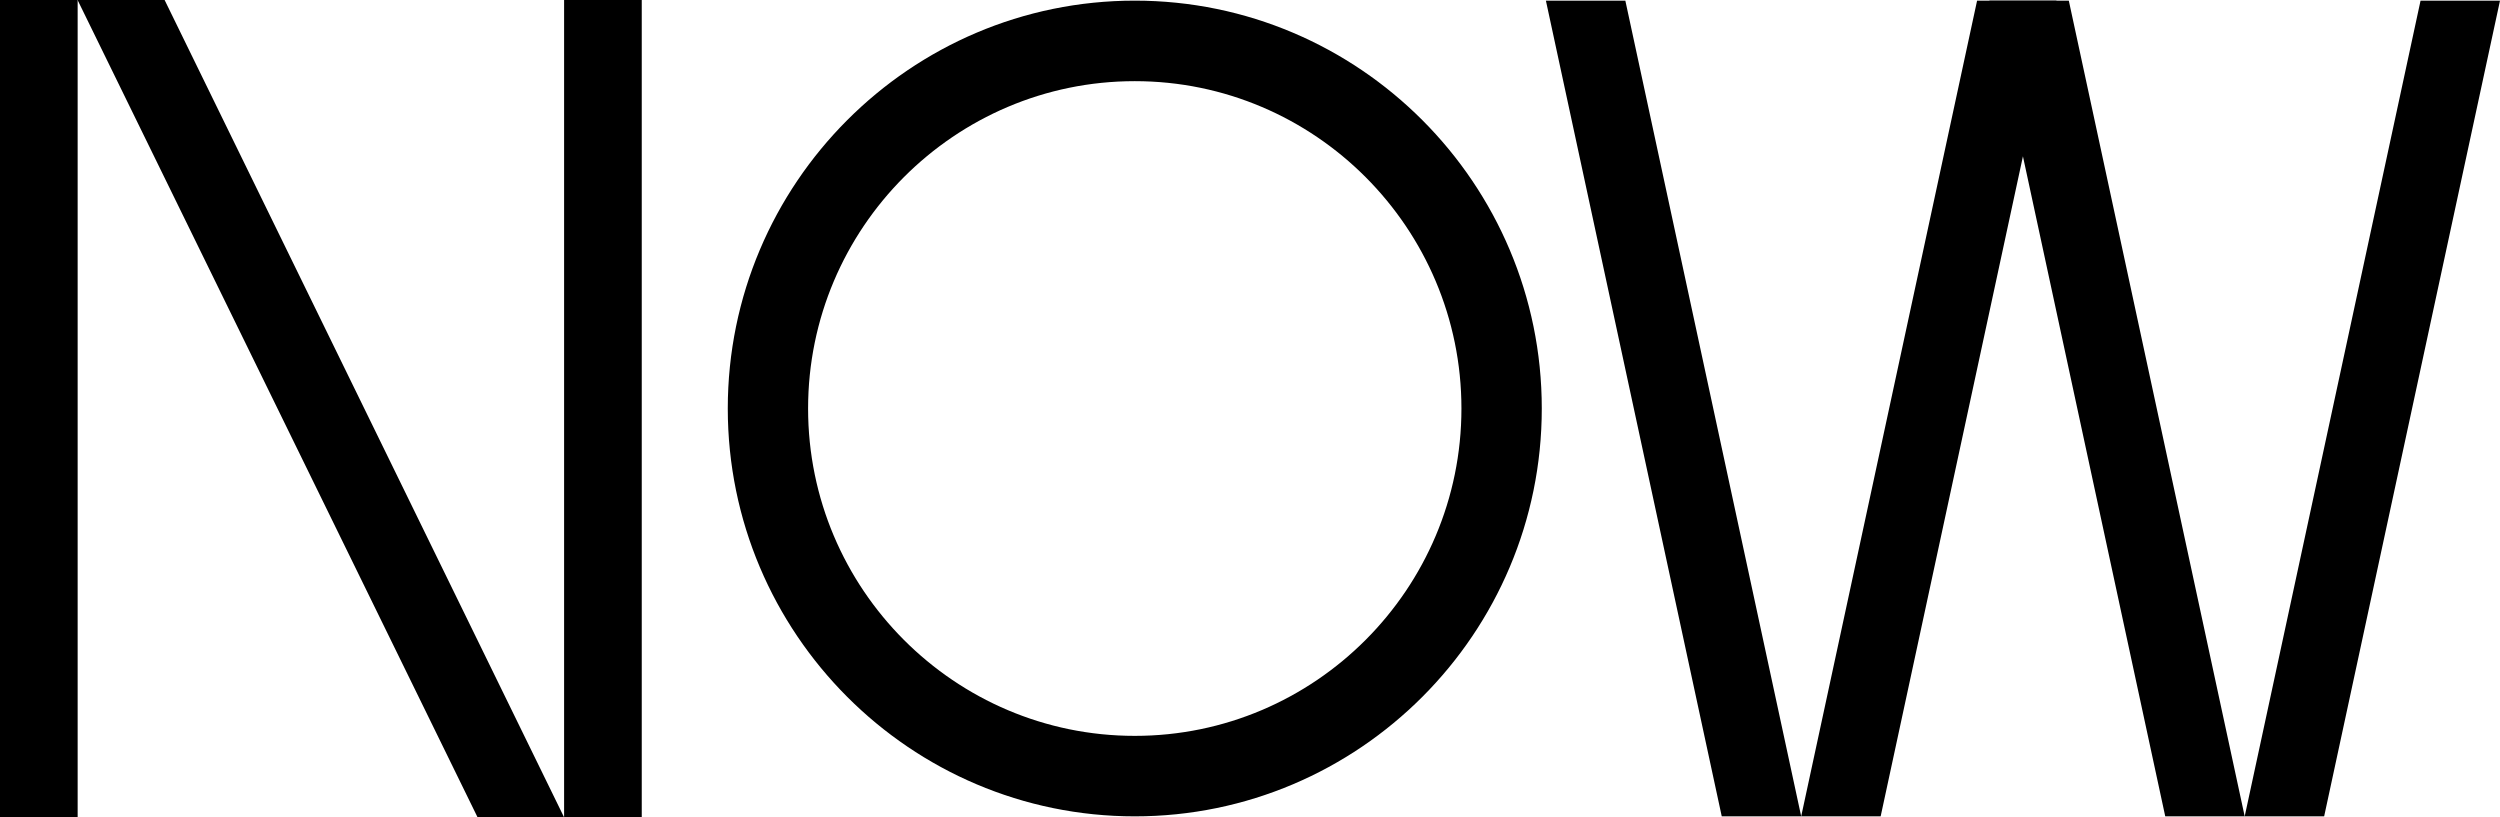
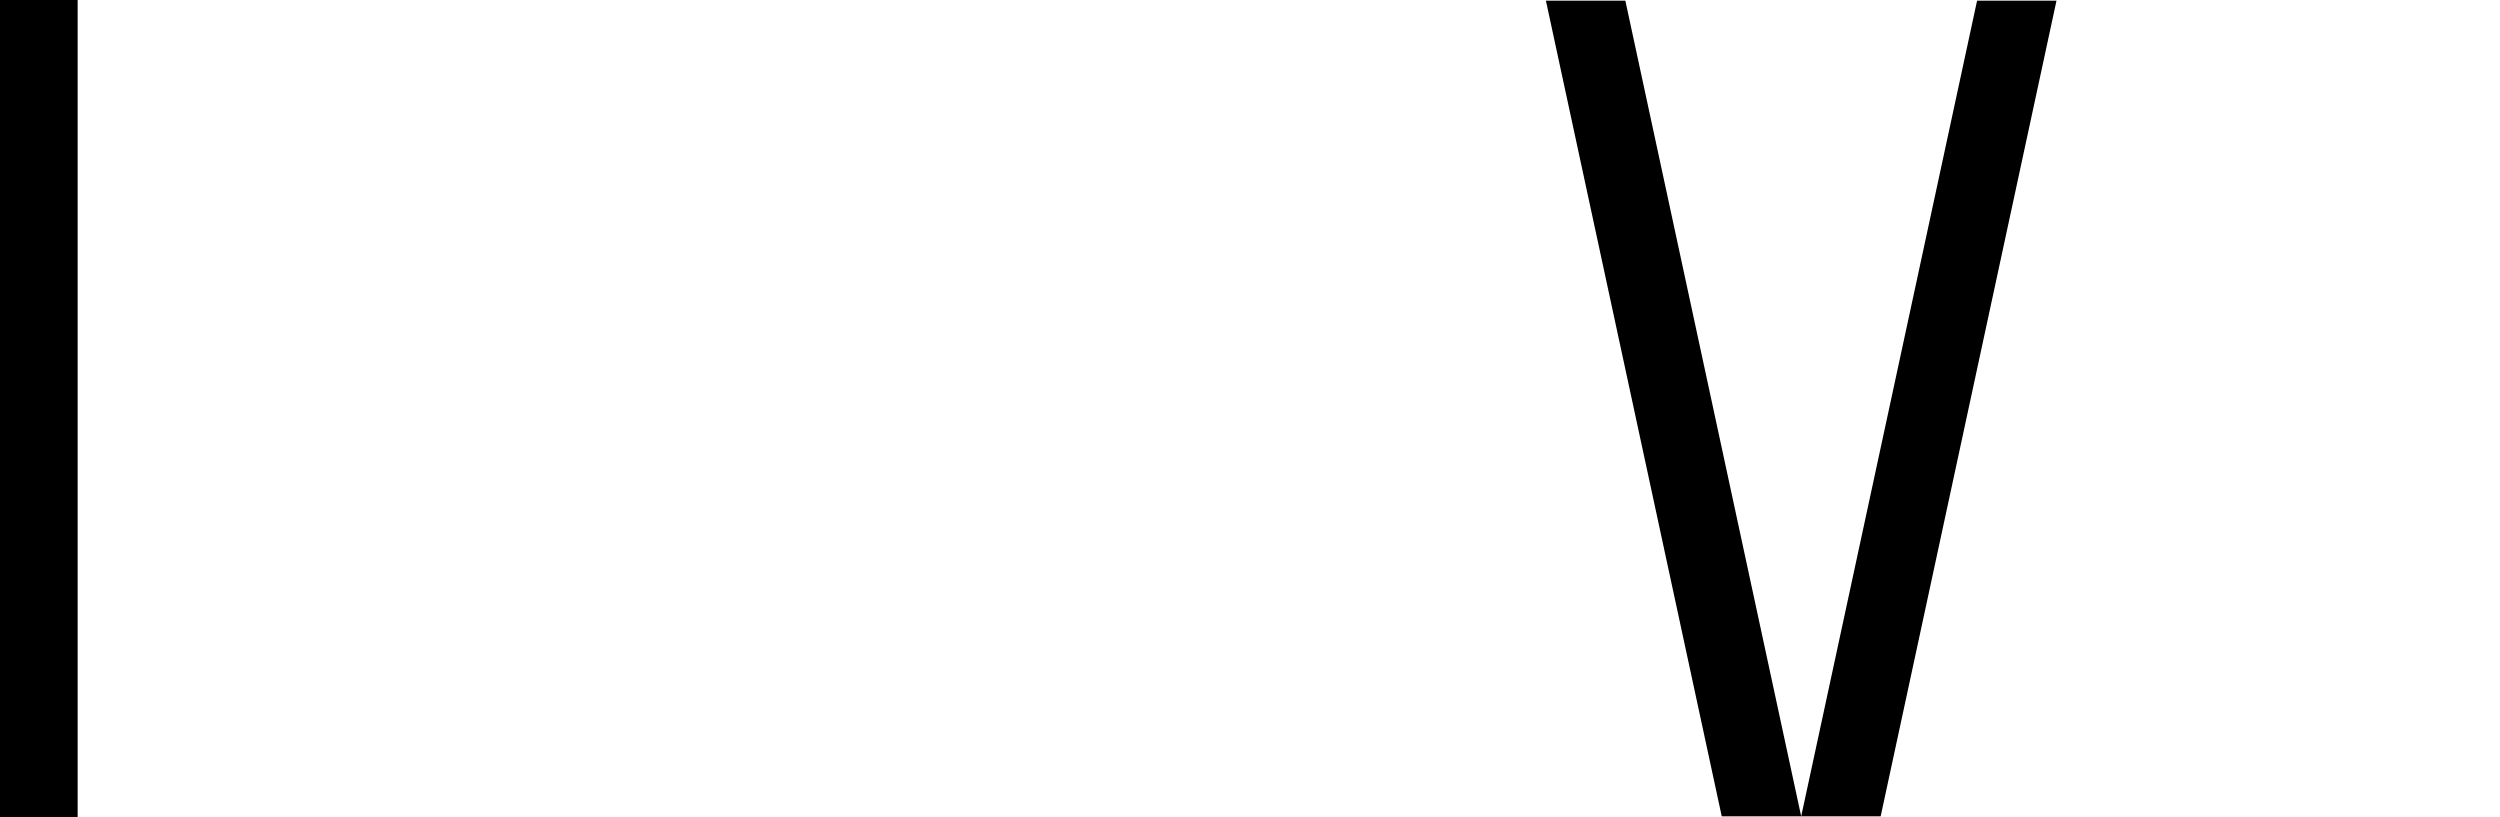
<svg xmlns="http://www.w3.org/2000/svg" width="153" height="50" viewBox="0 0 153 50" fill="none">
  <path d="M4.752 0H0V50H4.752V0Z" fill="black" />
-   <path d="M39.275 0H34.523V50H39.275V0Z" fill="black" />
-   <path d="M34.513 50L10.074 0H4.77L4.752 0.01L29.218 50H34.513Z" fill="black" />
-   <path d="M69.449 49.961C55.713 49.961 44.54 38.764 44.54 25C44.54 11.236 55.713 0.039 69.449 0.039C83.184 0.039 94.357 11.236 94.357 25C94.357 38.764 83.184 49.961 69.449 49.961ZM69.449 4.967C58.425 4.967 49.455 13.955 49.455 25.002C49.455 36.049 58.425 45.035 69.449 45.035C80.472 45.035 89.44 36.047 89.44 25.002C89.44 13.957 80.471 4.967 69.449 4.967Z" fill="black" />
  <path d="M110.233 49.961L99.471 0.039H94.609L105.371 49.961H110.233Z" fill="black" />
  <path d="M110.233 49.961L120.998 0.039H125.858L115.096 49.961H110.233Z" fill="black" />
-   <path d="M137.375 49.961L126.611 0.039H121.749L132.513 49.961H137.375Z" fill="black" />
-   <path d="M137.375 49.961L148.138 0.039H153L142.238 49.961H137.375Z" fill="black" />
</svg>